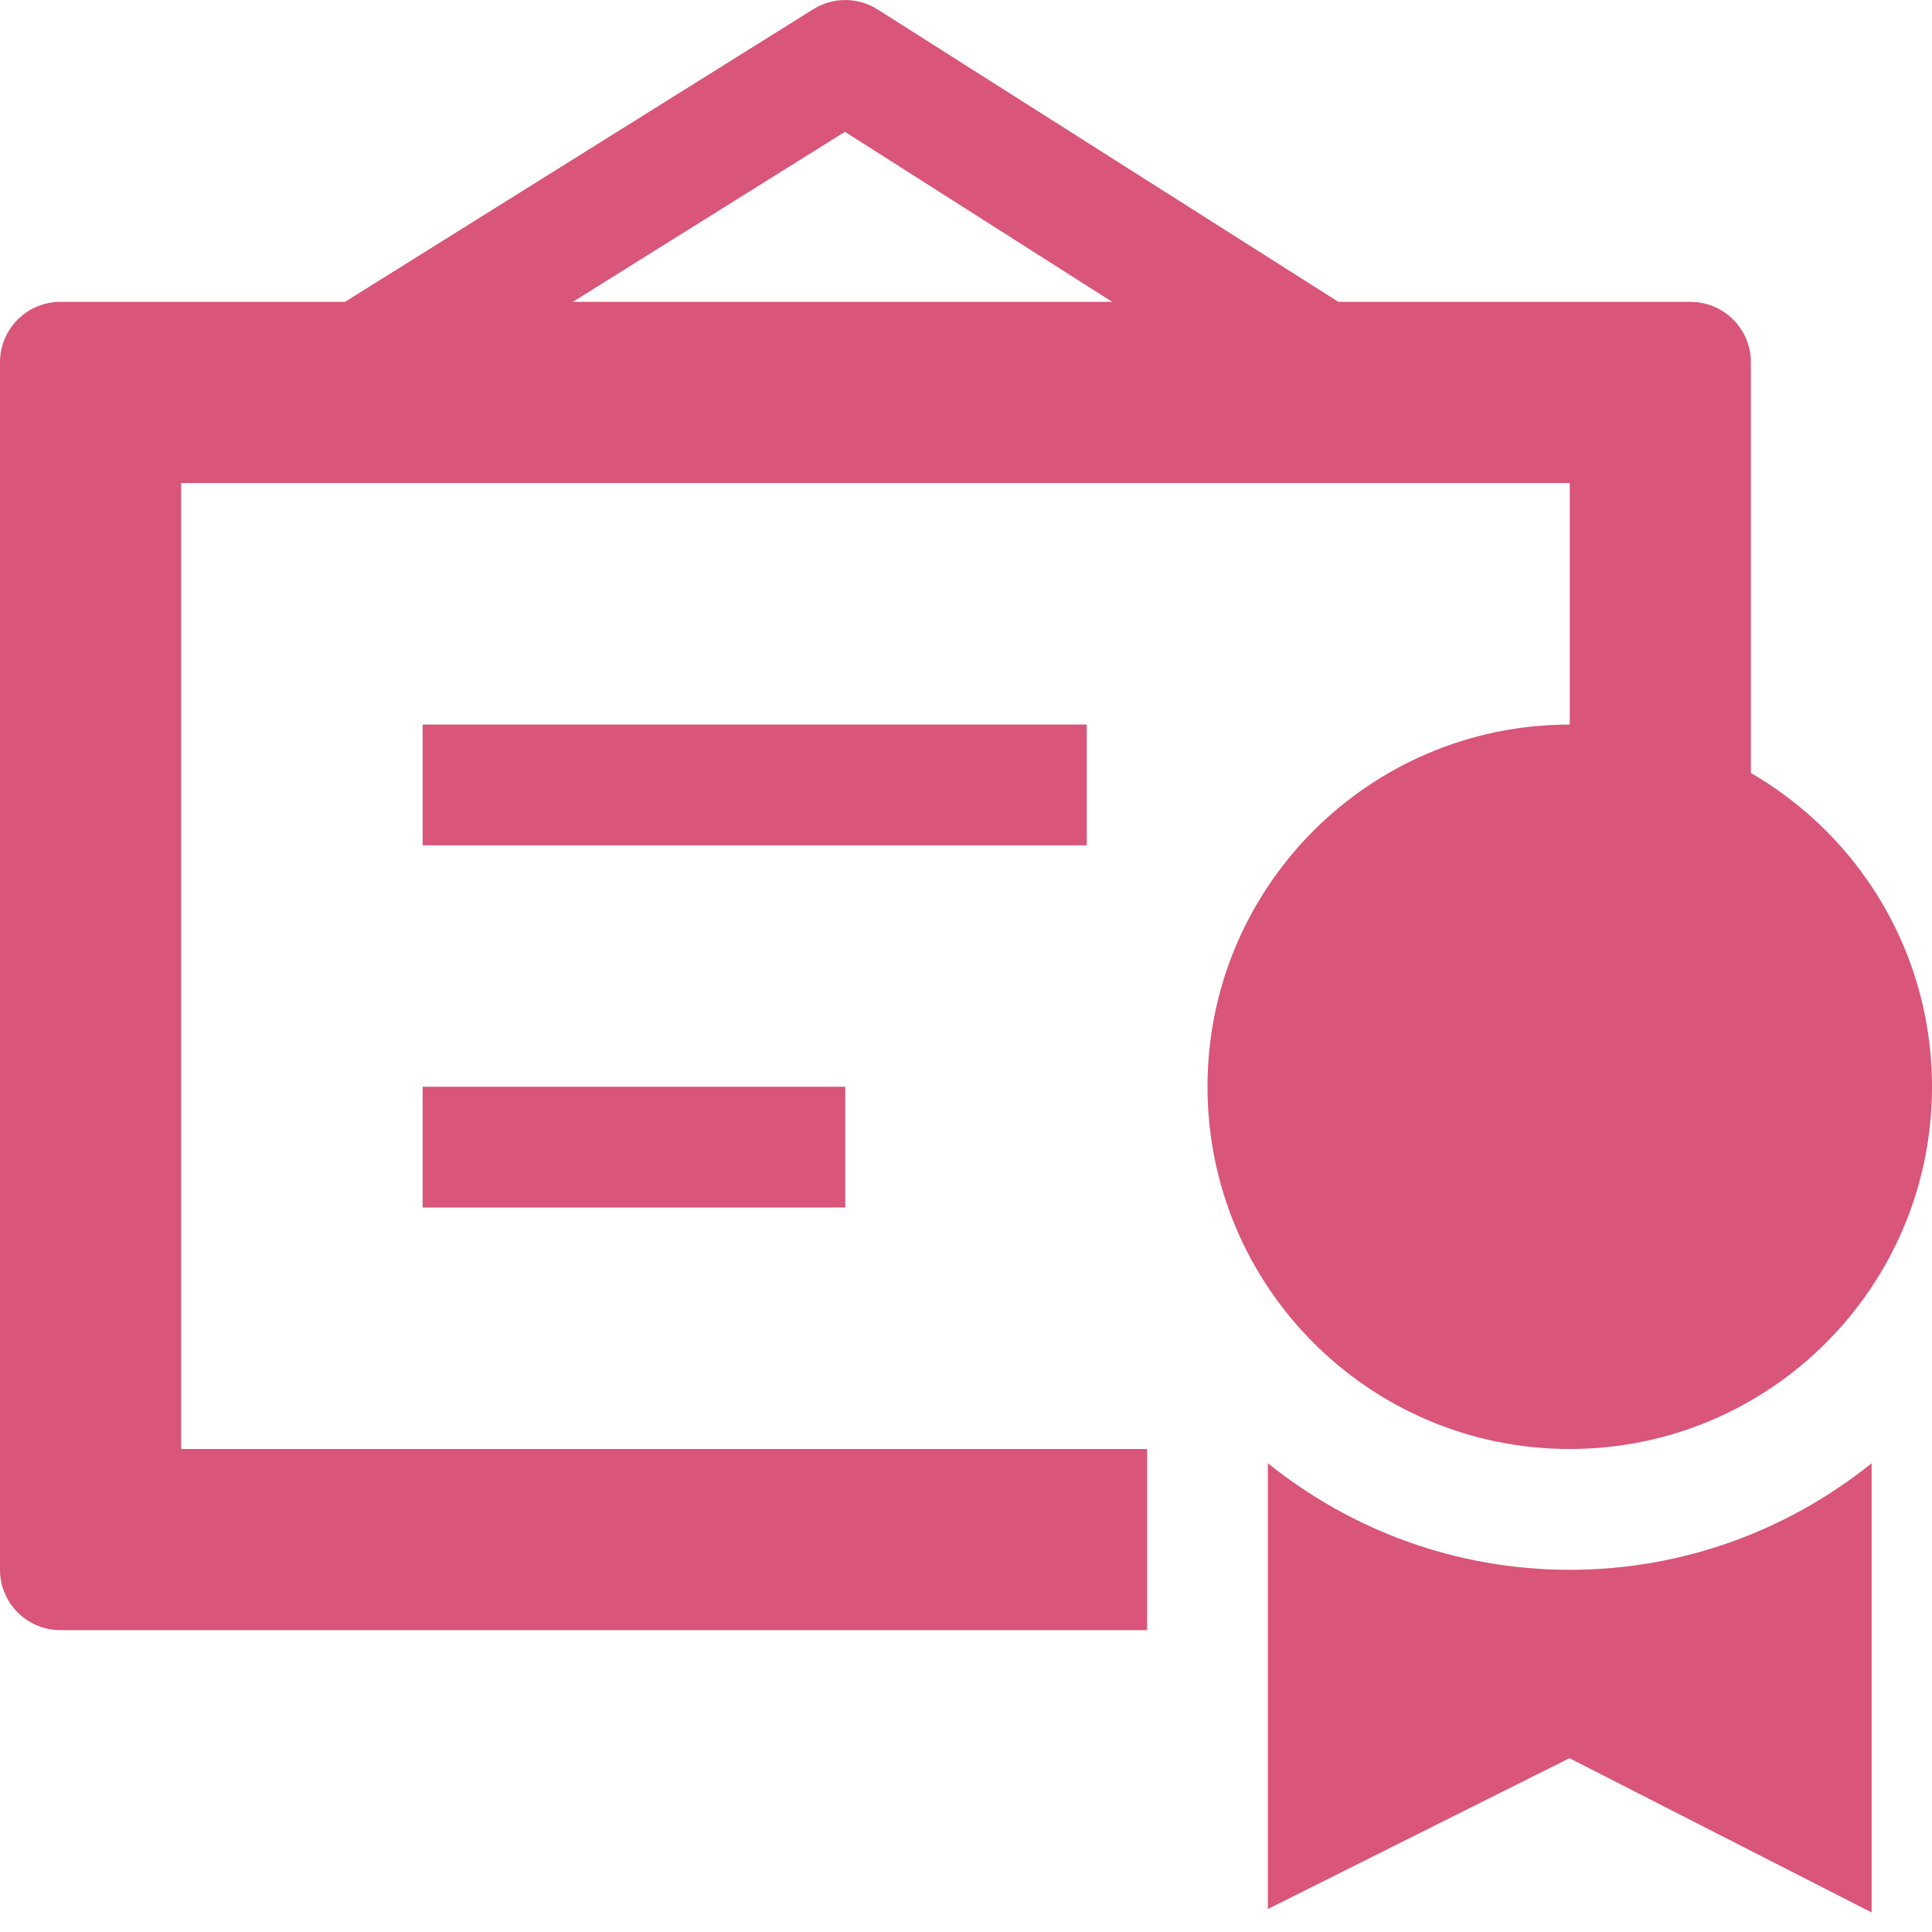
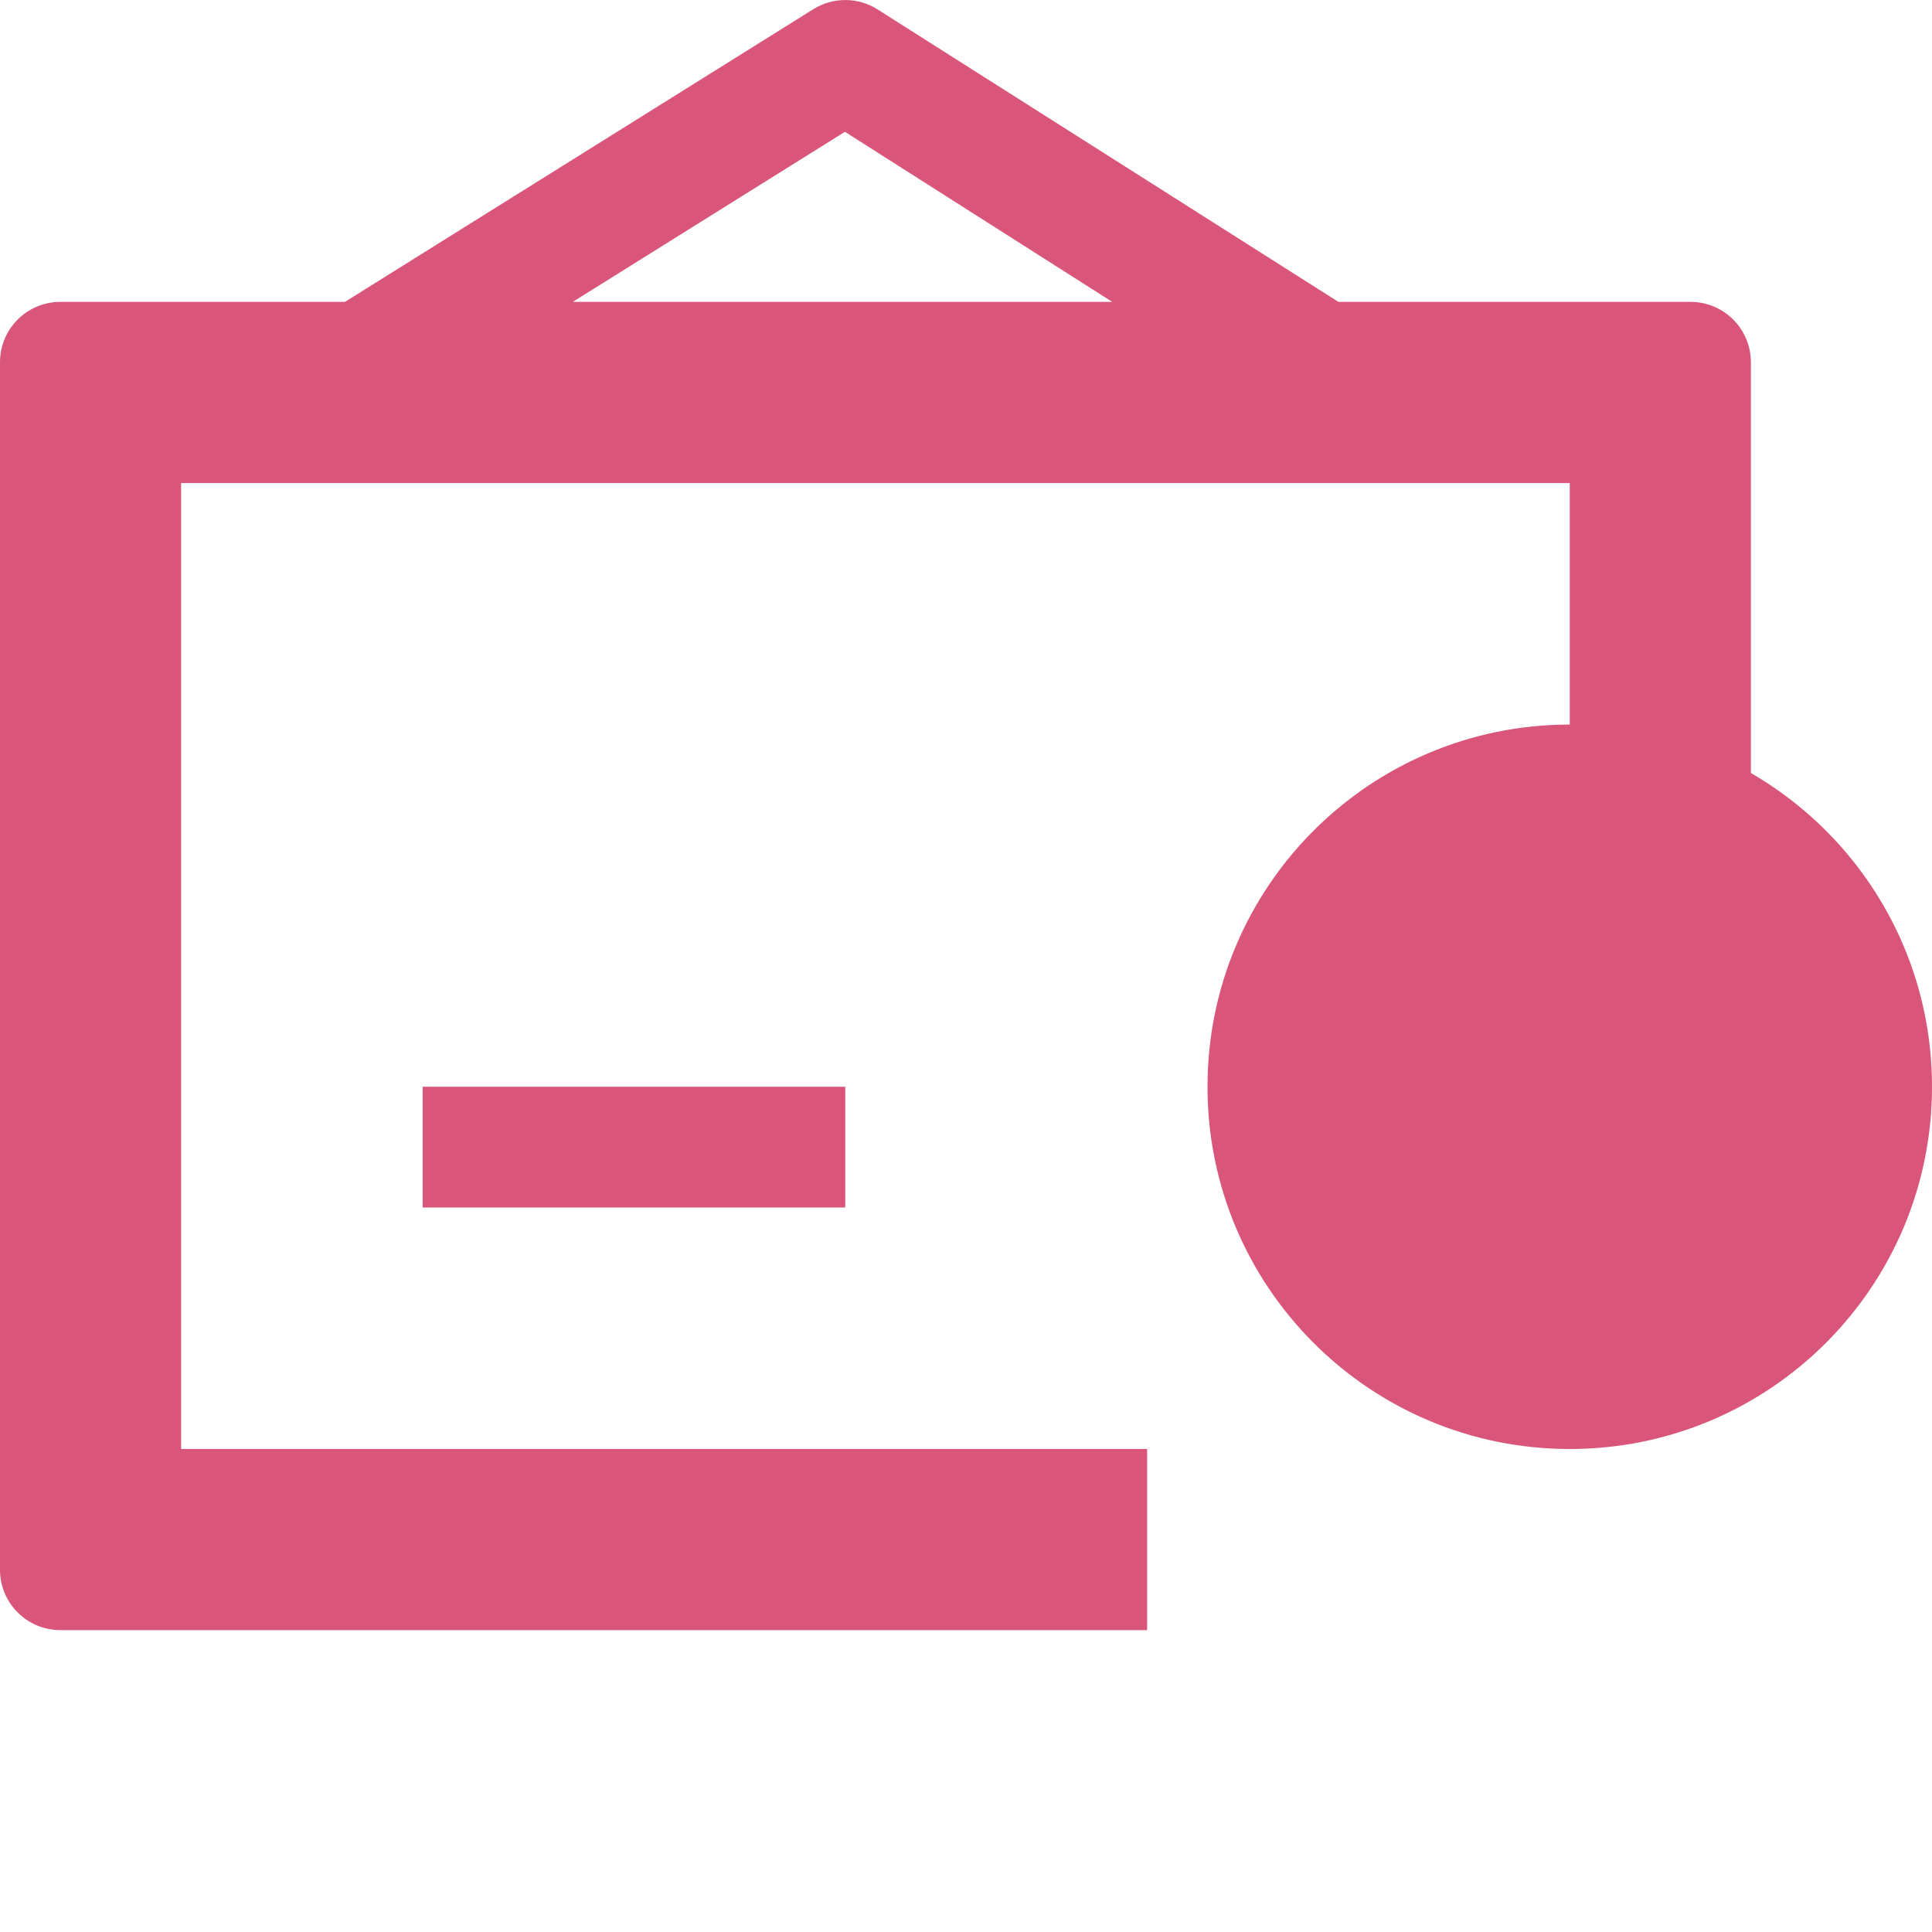
<svg xmlns="http://www.w3.org/2000/svg" width="32" height="32" viewBox="0 0 32 32" fill="none">
  <path d="M28 5H22.168L14.537 0.157C14.211 -0.051 13.796 -0.051 13.47 0.153L5.714 5H1C0.448 5 0 5.447 0 6V26C0 26.553 0.448 27 1 27H19V24H3V8.001H26V14.001H29V6C29 5.447 28.552 5 28 5ZM13.995 2.183L18.422 5H9.487L13.995 2.183Z" fill="#D95579" />
-   <path d="M18 12.001H7V14.001H18V12.001Z" fill="#D95579" />
+   <path d="M18 12.001H7V14.001V12.001Z" fill="#D95579" />
  <path d="M14 18H7V20H14V18Z" fill="#D95579" />
  <path d="M26 24C29.314 24 32 21.314 32 18C32 14.687 29.314 12.001 26 12.001C22.686 12.001 20 14.687 20 18C20 21.314 22.686 24 26 24Z" fill="#D95579" />
-   <path d="M26 26.001C24.108 26.001 22.371 25.338 21 24.236V31.619L25.995 29.121L31 31.676V24.236C29.629 25.338 27.892 26.001 26 26.001Z" fill="#D95579" />
</svg>